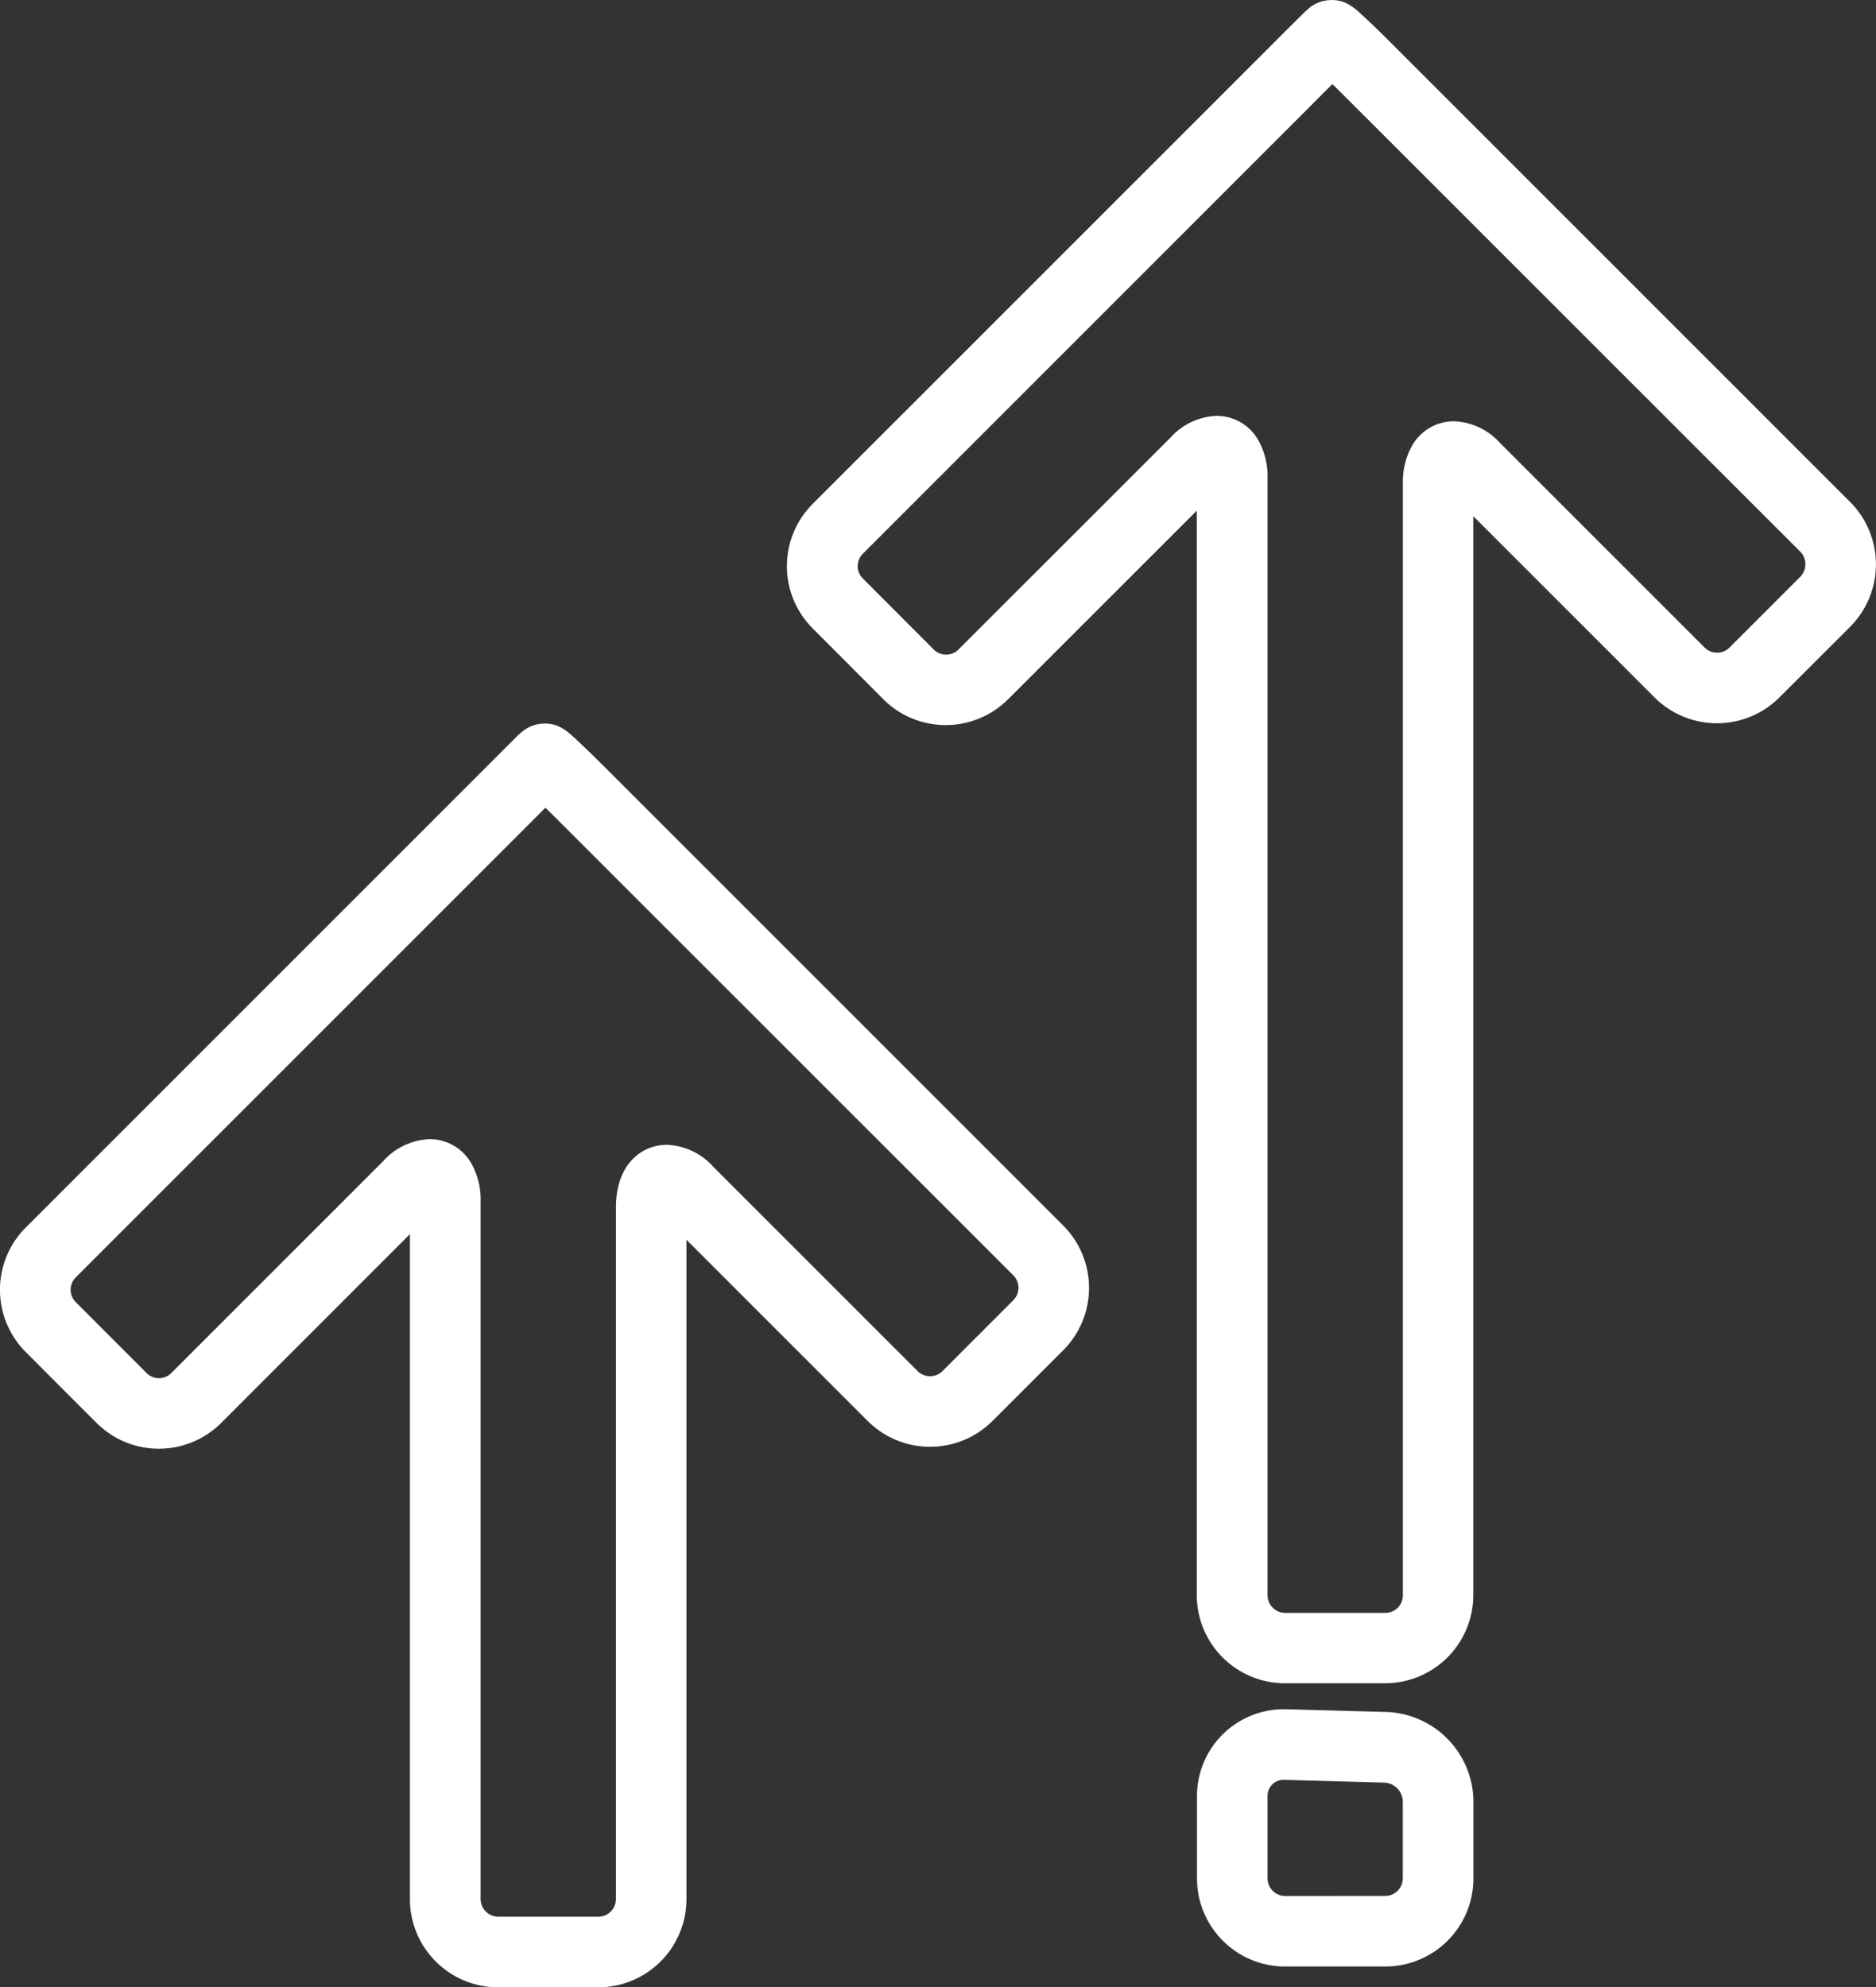
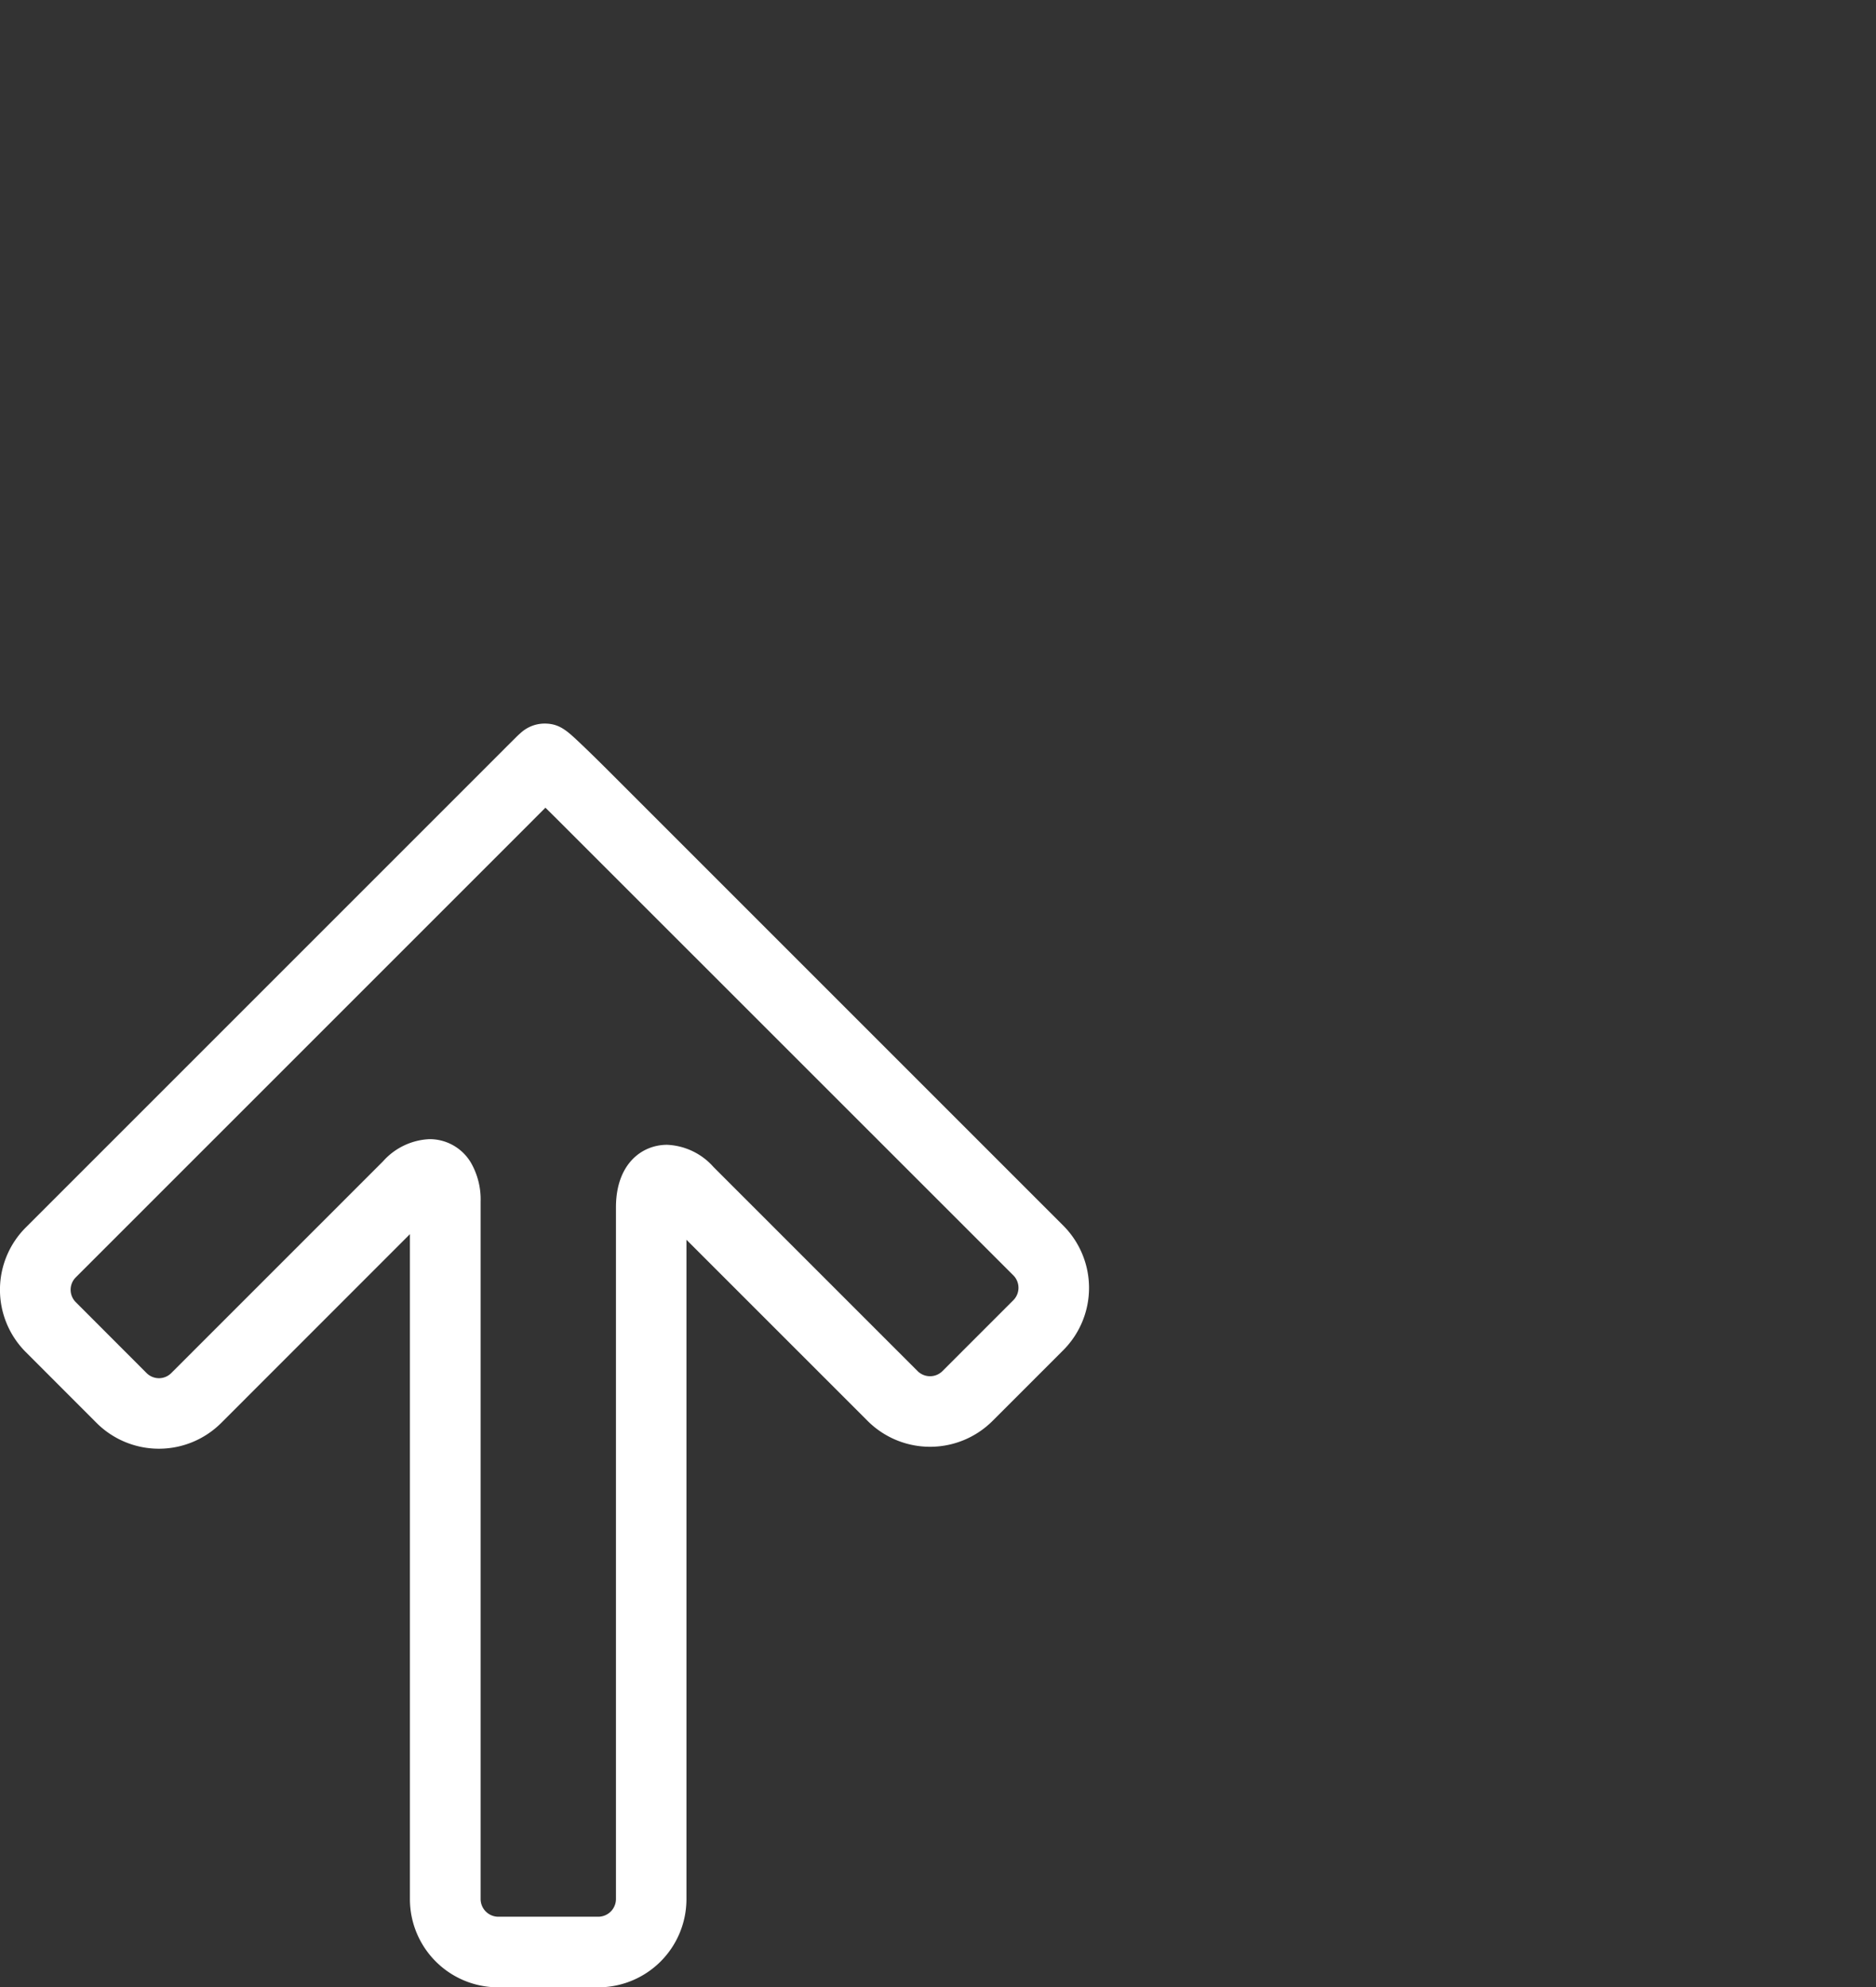
<svg xmlns="http://www.w3.org/2000/svg" width="73.078" height="77.417" viewBox="0 0 73.078 77.417">
  <rect x="0" y="0" width="73.078" height="77.417" fill="#333333" stroke="none" />
  <g transform="translate(1.375 1.375)">
-     <path d="M159.561,1.9h0c.578,0,.874.281,1.411.789.3.279.669.644,1.053,1.028l17.741,17.741a3.444,3.444,0,0,1,0,4.851L177,29.072a3.442,3.442,0,0,1-4.853,0l-7.066-7.066V64.037a3.437,3.437,0,0,1-3.433,3.433h-3.906a3.437,3.437,0,0,1-3.433-3.433V21.791l-7.353,7.35a3.436,3.436,0,0,1-4.853,0L139.35,26.38a3.429,3.429,0,0,1,0-4.855L157.088,3.789c.381-.383.747-.749,1.029-1.029l.32-.317c.043-.042.092-.091.149-.141h0l.009-.009h0l.039-.036A1.379,1.379,0,0,1,159.561,1.9Zm15.018,25.424a.679.679,0,0,0,.482-.2l2.763-2.763a.7.7,0,0,0,0-.966L160.082,5.659c-.179-.179-.343-.341-.491-.486l-.557.558L141.3,23.471a.678.678,0,0,0-.2.484.668.668,0,0,0,.2.476l.006.006,2.756,2.763a.686.686,0,0,0,.485.2.664.664,0,0,0,.474-.194l0,0,8.253-8.249a2.56,2.56,0,0,1,1.8-.86,1.867,1.867,0,0,1,1.627.939,2.879,2.879,0,0,1,.365,1.5v43.51a.692.692,0,0,0,.683.683h3.906a.684.684,0,0,0,.683-.683V20.744a2.868,2.868,0,0,1,.368-1.5,1.872,1.872,0,0,1,1.626-.935,2.552,2.552,0,0,1,1.811.866l7.955,7.955A.679.679,0,0,0,174.578,27.322Z" transform="translate(-109.065 -3.273)" fill="#fff" />
-     <path d="M146.208,20.6h.087l3.912.107a3.513,3.513,0,0,1,3.392,3.486v3a3.433,3.433,0,0,1-3.429,3.429H146.26a3.433,3.433,0,0,1-3.429-3.429V23.976A3.381,3.381,0,0,1,146.208,20.6Zm3.961,7.274a.688.688,0,0,0,.679-.679v-3a.753.753,0,0,0-.718-.737l-3.923-.107a.62.62,0,0,0-.627.627v3.218a.688.688,0,0,0,.679.679Z" transform="translate(-97.578 44.609)" fill="#fff" />
    <path d="M150.951,9.815h0c.579,0,.875.281,1.411.79.29.275.663.64,1.05,1.026l17.741,17.741a3.436,3.436,0,0,1,0,4.853l-2.763,2.763a3.442,3.442,0,0,1-4.851,0l-7.065-7.065V55.612a3.437,3.437,0,0,1-3.433,3.433h-3.906a3.437,3.437,0,0,1-3.433-3.433V29.705L138.35,37.06a3.436,3.436,0,0,1-4.853,0l-2.76-2.763a3.431,3.431,0,0,1,0-4.851l17.739-17.739c.4-.4.763-.764,1.027-1.028l.317-.315c.05-.05.107-.106.172-.162l.033-.031h0l.043-.036A1.38,1.38,0,0,1,150.951,9.815Zm15.015,25.424a.677.677,0,0,0,.481-.2l2.763-2.763a.686.686,0,0,0,0-.964L151.469,13.576c-.177-.177-.341-.339-.489-.484l-.555.557L132.682,31.392a.681.681,0,0,0,0,.958l2.762,2.766a.68.68,0,0,0,.483.2.673.673,0,0,0,.479-.2l8.251-8.251a2.57,2.57,0,0,1,1.807-.861,1.868,1.868,0,0,1,1.627.939,2.878,2.878,0,0,1,.365,1.5V55.612a.692.692,0,0,0,.683.683h3.906a.692.692,0,0,0,.683-.683V28.661c0-1.683,1-2.437,1.992-2.437h0a2.56,2.56,0,0,1,1.809.866l7.955,7.955A.684.684,0,0,0,165.967,35.239Z" transform="translate(-131.109 16.997)" fill="#fff" />
  </g>
</svg>